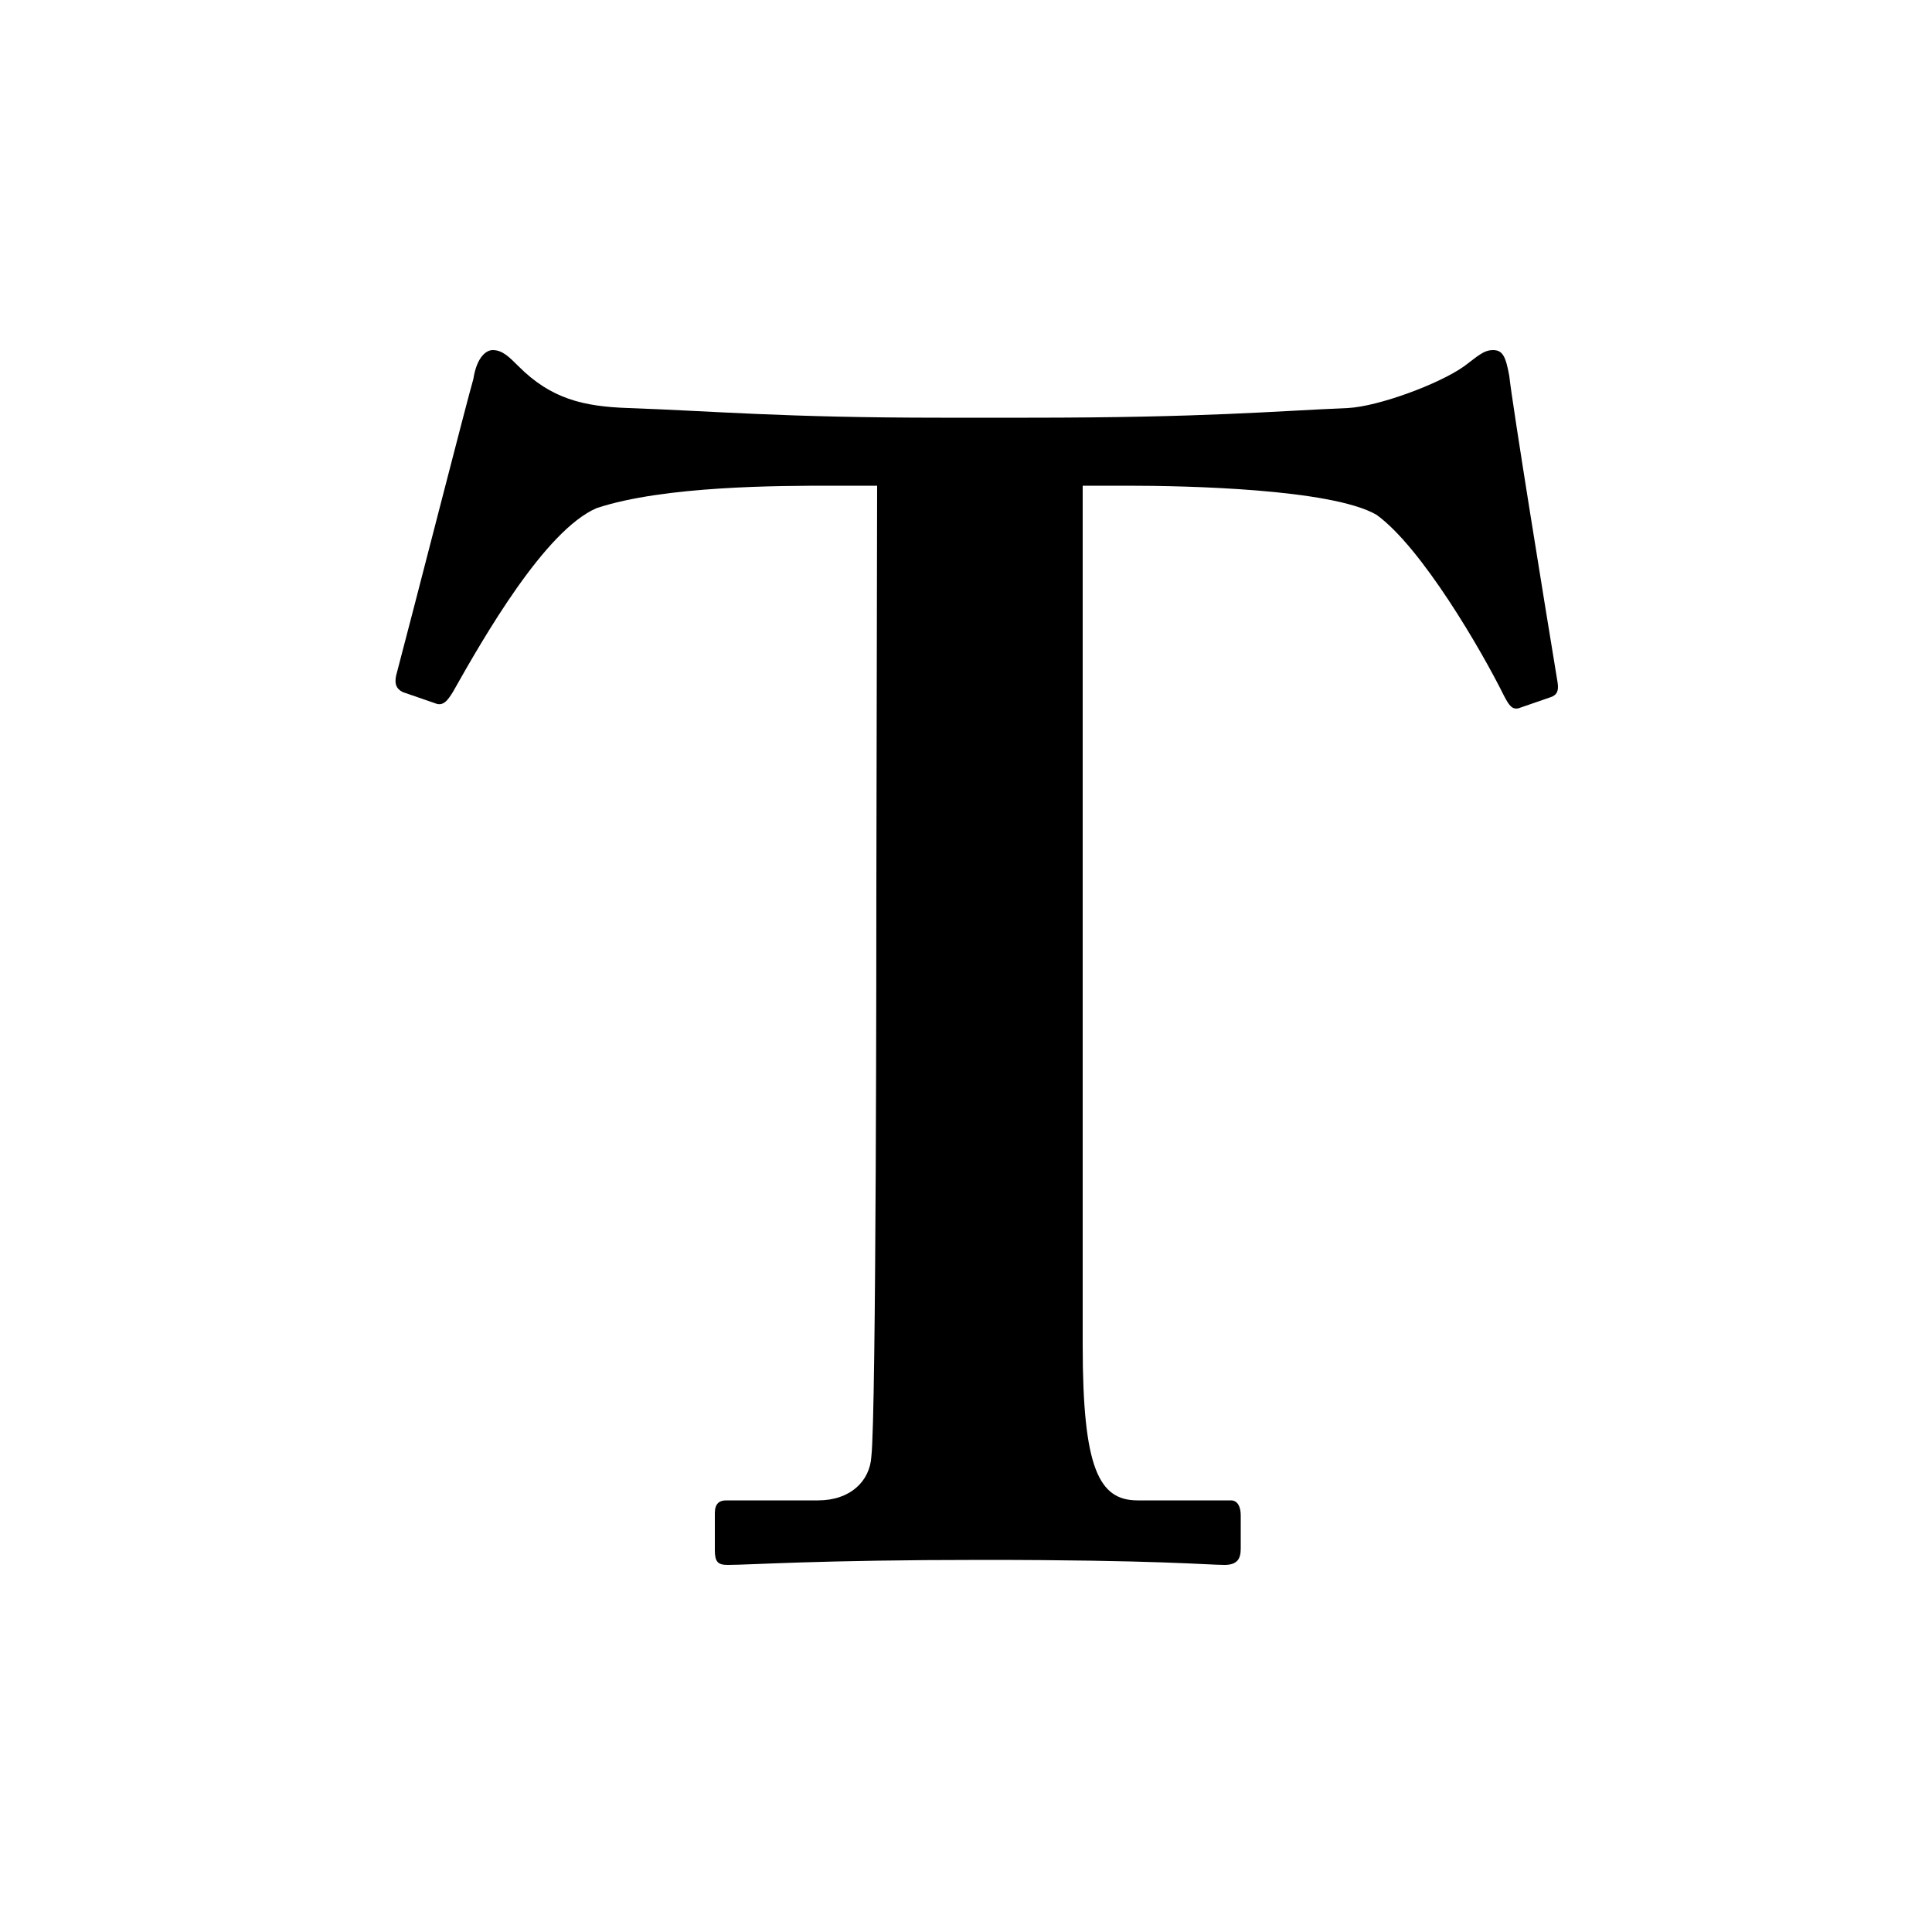
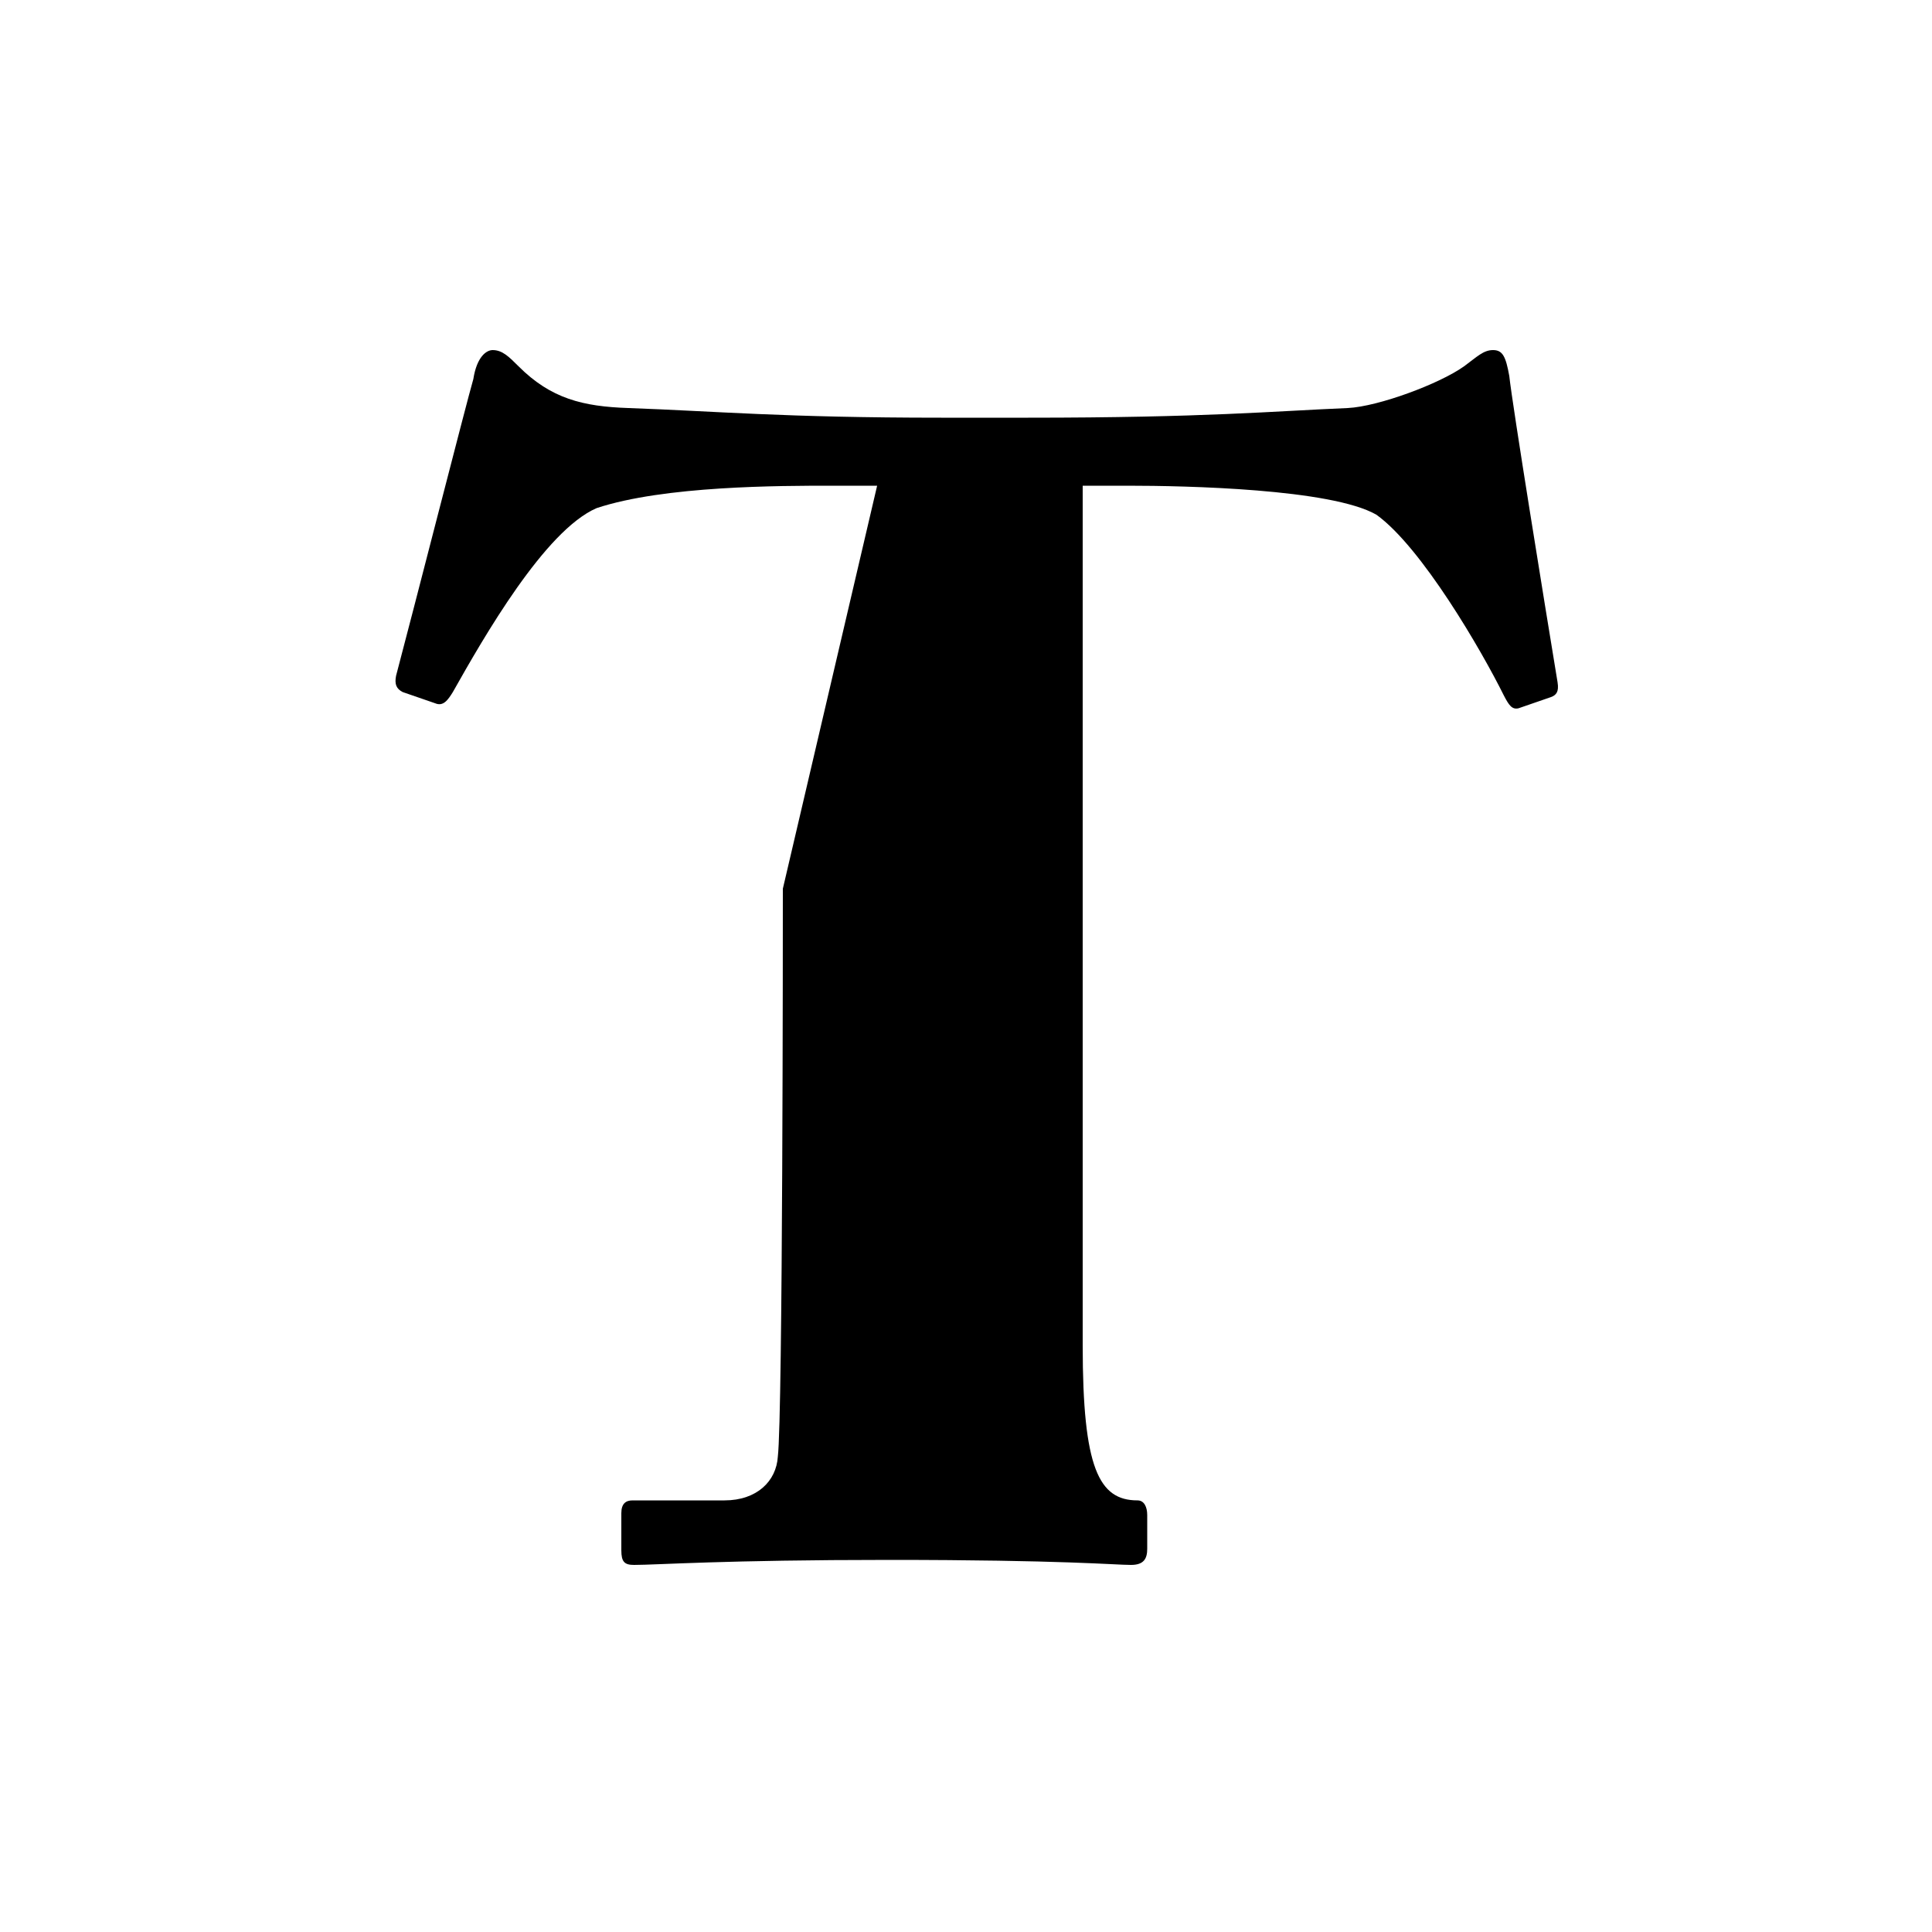
<svg xmlns="http://www.w3.org/2000/svg" version="1.1" id="Layer_1" x="0px" y="0px" viewBox="0 0 50 50" style="enable-background:new 0 0 50 50;" xml:space="preserve">
  <style type="text/css">
	.st0{fill:#FFFFFF;}
</style>
-   <rect class="st0" width="50" height="50" />
-   <path d="M22.7,12.57h-1.17c-1.34,0-4.34,0-6.09,0.58c-1.34,0.58-2.92,3.34-3.72,4.76c-0.13,0.21-0.25,0.38-0.46,0.29l-0.84-0.29  c-0.17-0.09-0.21-0.21-0.17-0.42c0.42-1.58,1.83-7.1,2-7.68c0.09-0.58,0.34-0.75,0.5-0.75c0.25,0,0.42,0.17,0.67,0.42  c0.84,0.84,1.67,1.04,2.84,1.08c2.26,0.08,4.01,0.25,8.1,0.25h2.25c4.59,0,6.35-0.17,8.27-0.25c0.8-0.04,2.38-0.63,3.01-1.08  c0.34-0.25,0.5-0.42,0.75-0.42c0.25,0,0.33,0.17,0.42,0.67c0.08,0.75,0.92,5.93,1.25,7.93c0.04,0.25-0.04,0.33-0.17,0.38l-0.84,0.29  c-0.17,0.04-0.25-0.08-0.38-0.33c-0.58-1.17-2.13-3.84-3.3-4.68c-1.17-0.67-4.93-0.75-6.43-0.75h-1.17v22.25  c0,3.18,0.42,4.01,1.42,4.01h2.42c0.17,0,0.25,0.17,0.25,0.38v0.87c0,0.25-0.08,0.42-0.42,0.42c-0.42,0-1.76-0.13-6.26-0.13  c-4.26,0-6.01,0.13-6.6,0.13c-0.25,0-0.33-0.08-0.33-0.38v-0.96c0-0.25,0.12-0.33,0.29-0.33h2.38c0.84,0,1.34-0.5,1.38-1.13  c0.13-1.08,0.13-13.86,0.13-14.7L22.7,12.57L22.7,12.57z" />
+   <path d="M22.7,12.57h-1.17c-1.34,0-4.34,0-6.09,0.58c-1.34,0.58-2.92,3.34-3.72,4.76c-0.13,0.21-0.25,0.38-0.46,0.29l-0.84-0.29  c-0.17-0.09-0.21-0.21-0.17-0.42c0.42-1.58,1.83-7.1,2-7.68c0.09-0.58,0.34-0.75,0.5-0.75c0.25,0,0.42,0.17,0.67,0.42  c0.84,0.84,1.67,1.04,2.84,1.08c2.26,0.08,4.01,0.25,8.1,0.25h2.25c4.59,0,6.35-0.17,8.27-0.25c0.8-0.04,2.38-0.63,3.01-1.08  c0.34-0.25,0.5-0.42,0.75-0.42c0.25,0,0.33,0.17,0.42,0.67c0.08,0.75,0.92,5.93,1.25,7.93c0.04,0.25-0.04,0.33-0.17,0.38l-0.84,0.29  c-0.17,0.04-0.25-0.08-0.38-0.33c-0.58-1.17-2.13-3.84-3.3-4.68c-1.17-0.67-4.93-0.75-6.43-0.75h-1.17v22.25  c0,3.18,0.42,4.01,1.42,4.01c0.17,0,0.25,0.17,0.25,0.38v0.87c0,0.25-0.08,0.42-0.42,0.42c-0.42,0-1.76-0.13-6.26-0.13  c-4.26,0-6.01,0.13-6.6,0.13c-0.25,0-0.33-0.08-0.33-0.38v-0.96c0-0.25,0.12-0.33,0.29-0.33h2.38c0.84,0,1.34-0.5,1.38-1.13  c0.13-1.08,0.13-13.86,0.13-14.7L22.7,12.57L22.7,12.57z" />
</svg>